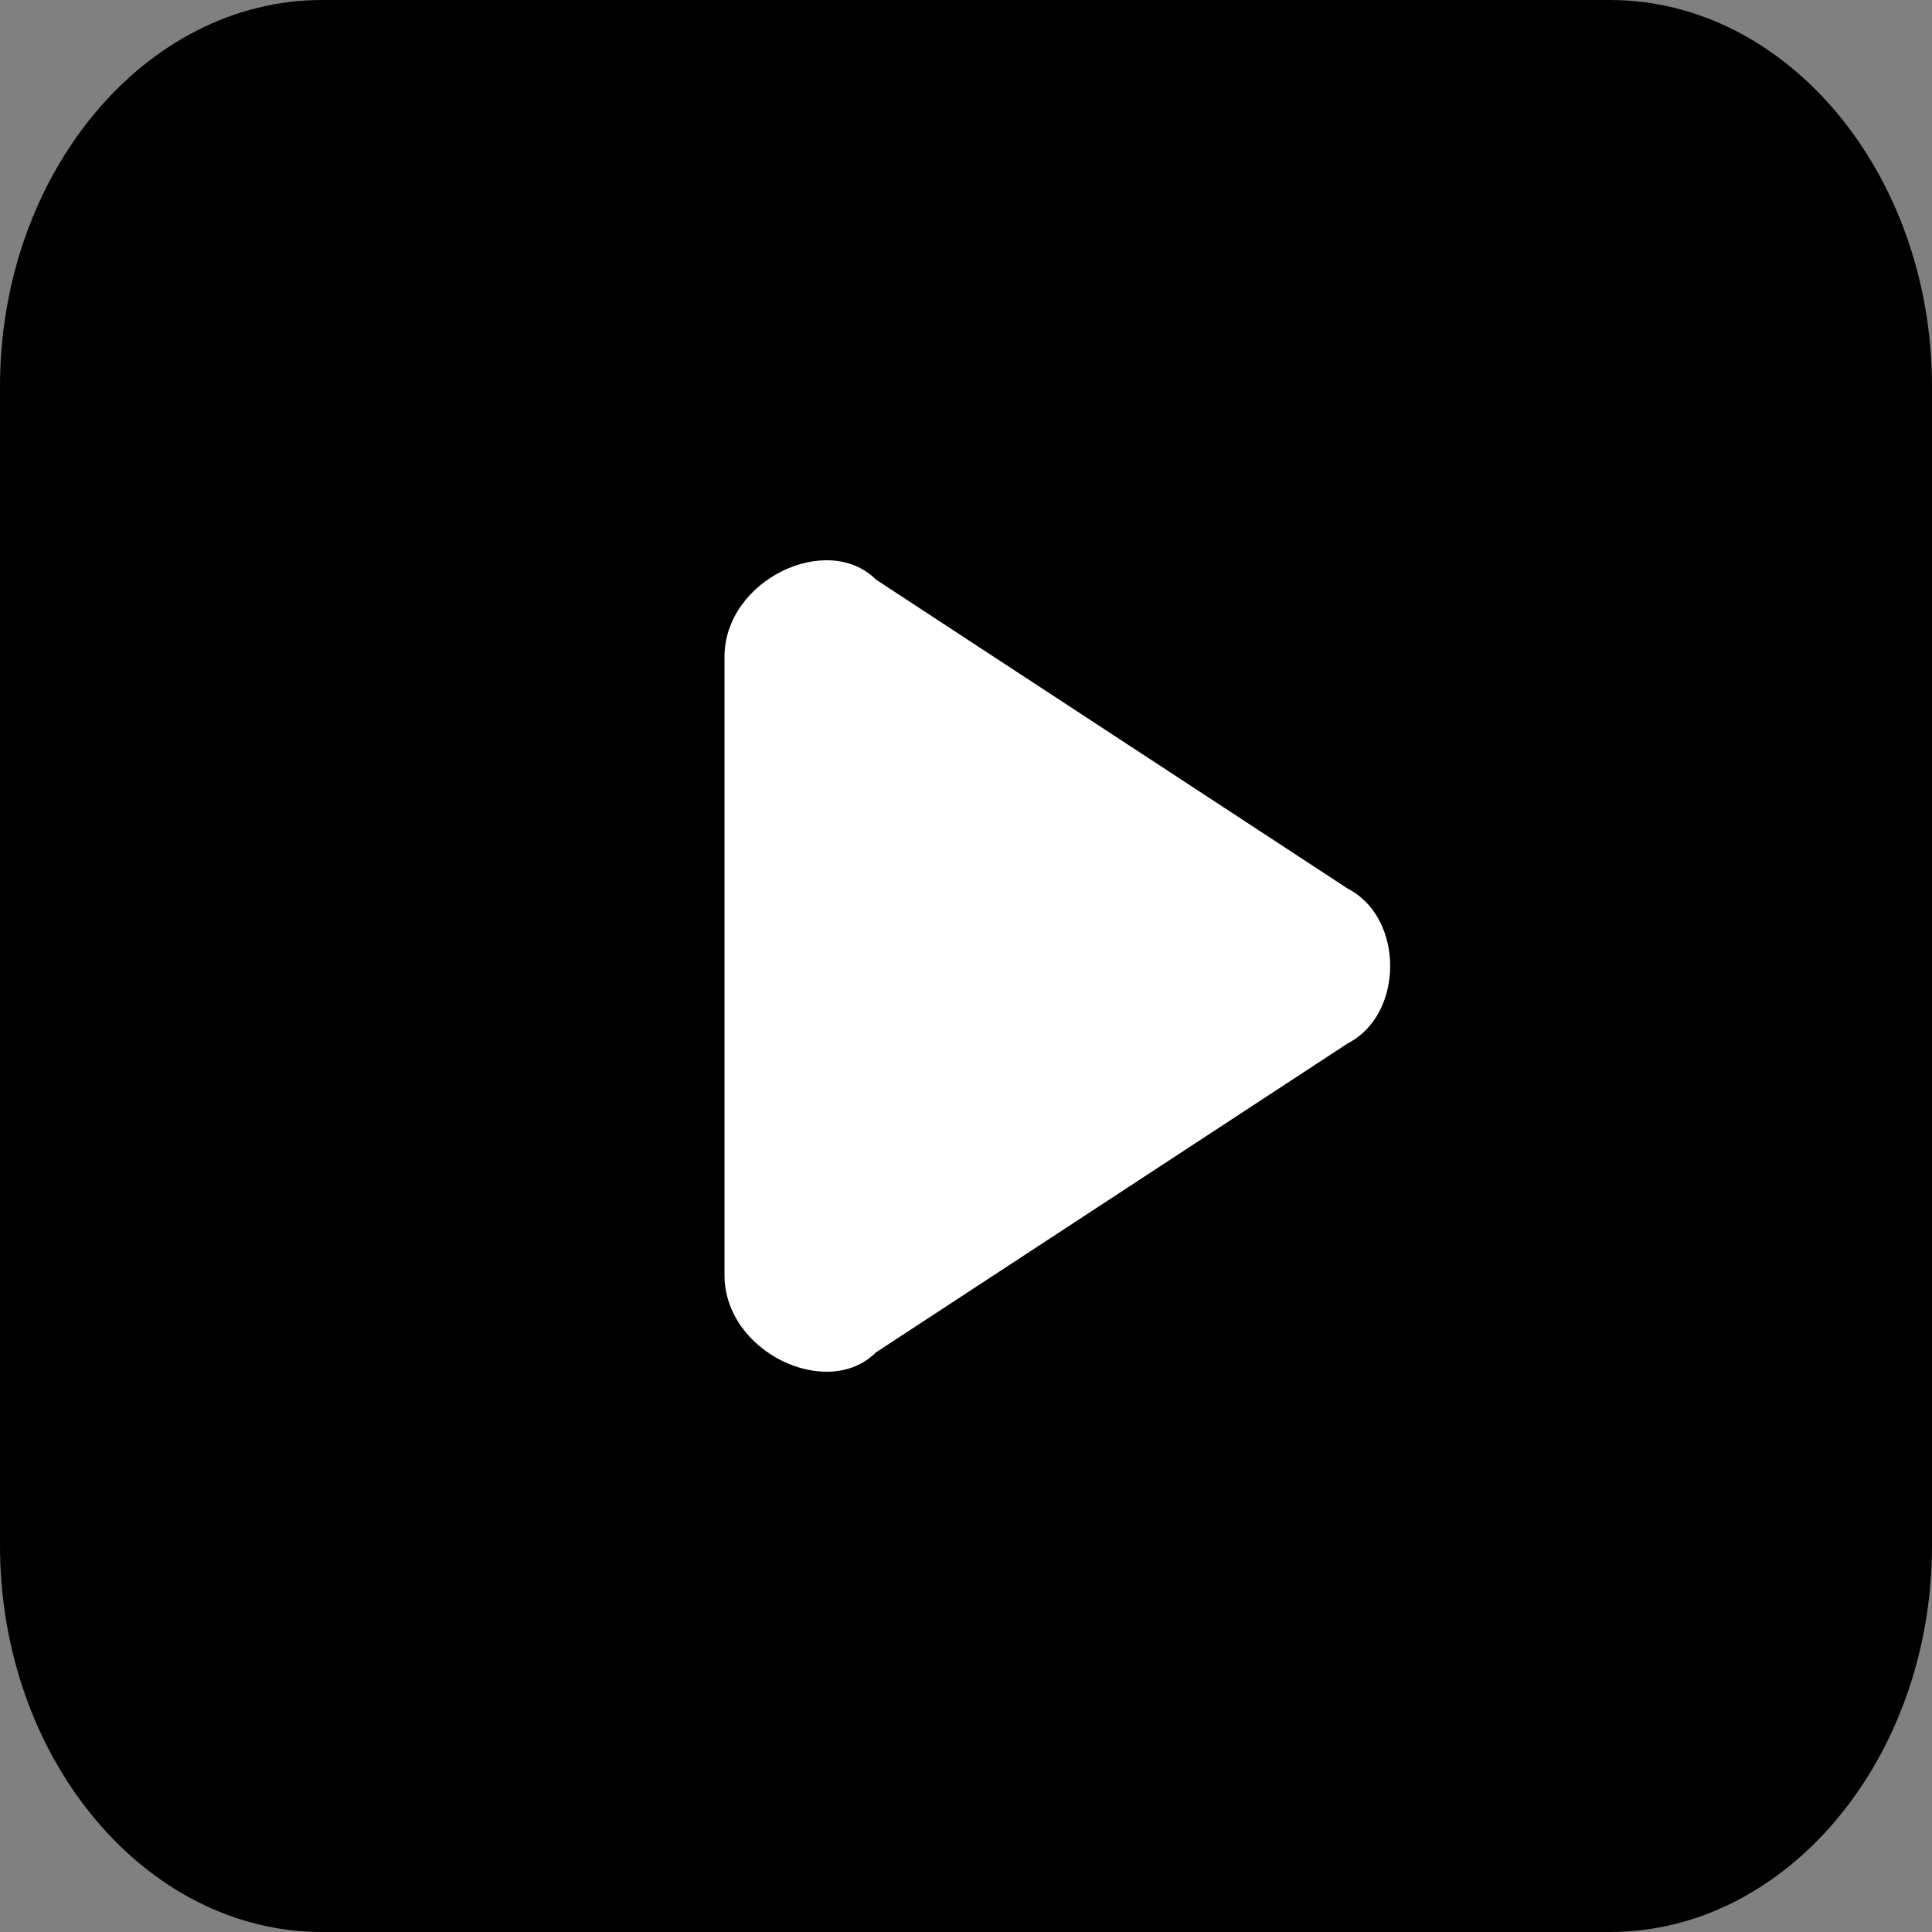
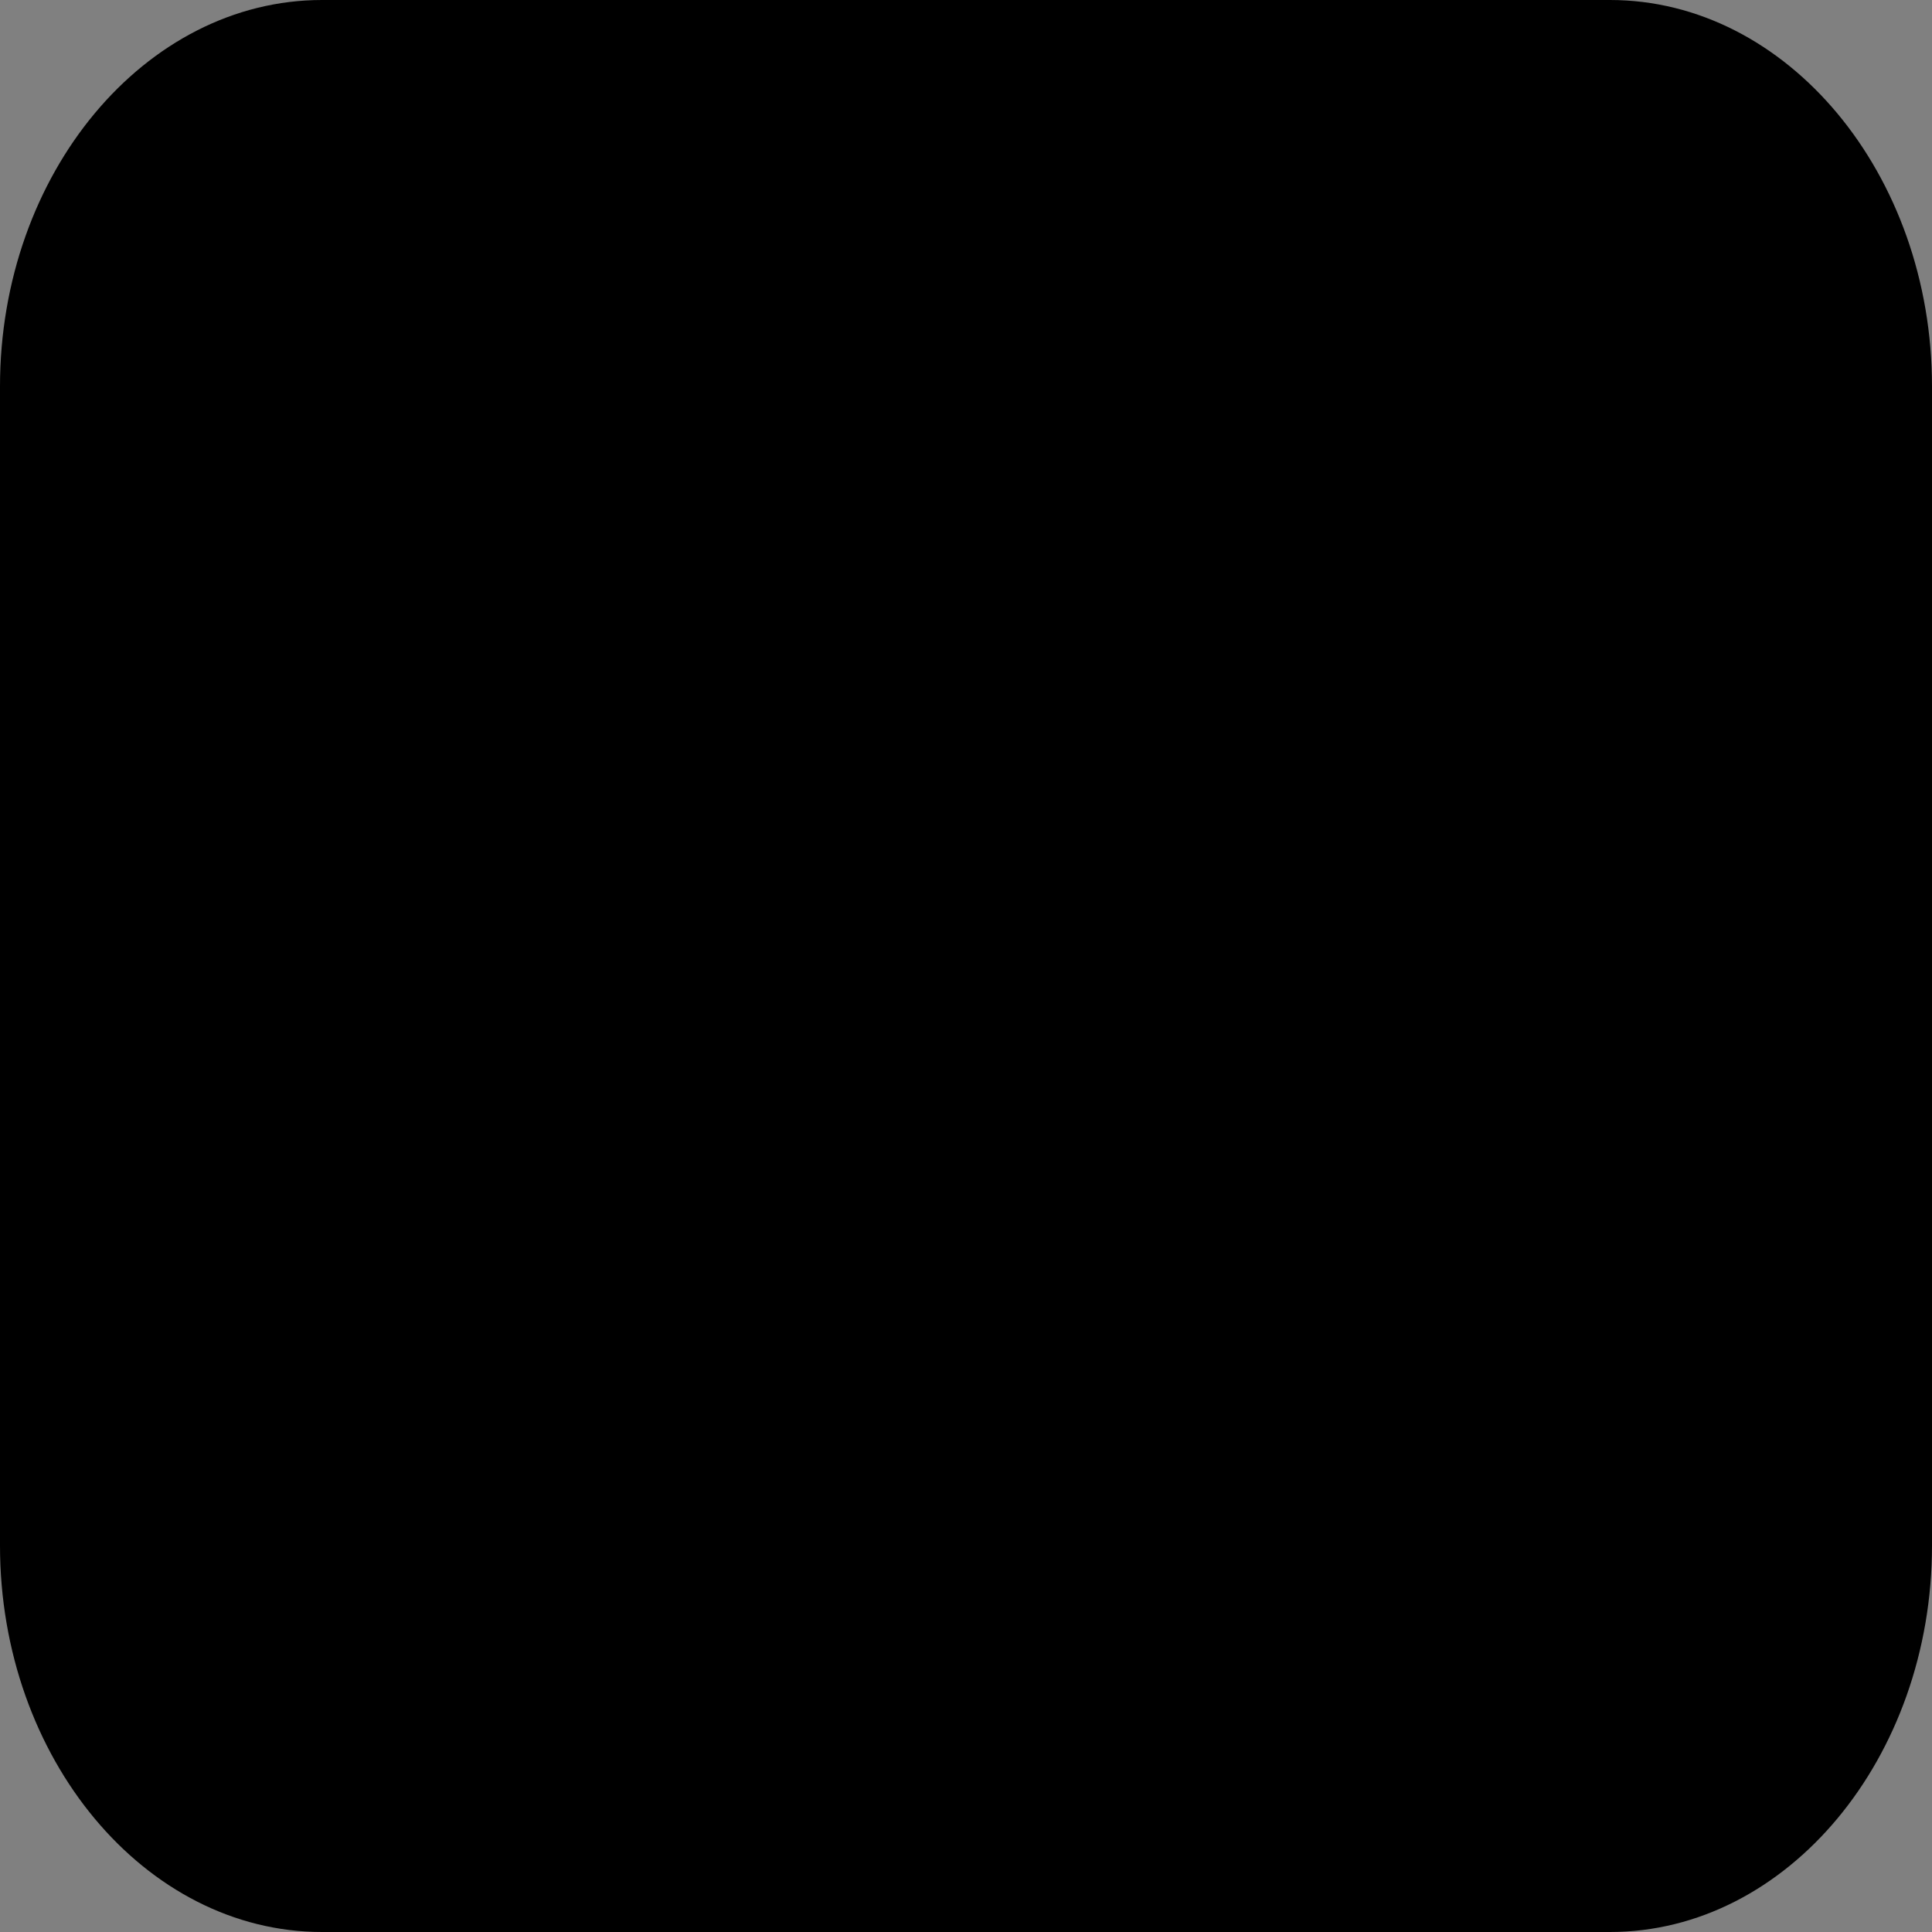
<svg xmlns="http://www.w3.org/2000/svg" xmlns:ns1="http://sodipodi.sourceforge.net/DTD/sodipodi-0.dtd" xmlns:ns2="http://www.inkscape.org/namespaces/inkscape" version="1.1" viewBox="0 0 64 64" xml:space="preserve" id="svg5" ns1:docname="mooc-player.svg" width="64" height="64" ns2:version="0.92.3 (2405546, 2018-03-11)">
  <rect x="0" y="0" width="64" height="64" fill="#808080" stroke="none" />
  <defs id="defs9" />
  <ns1:namedview pagecolor="#ffffff" bordercolor="#666666" borderopacity="1" objecttolerance="10" gridtolerance="10" guidetolerance="10" ns2:pageopacity="0" ns2:pageshadow="2" ns2:window-width="1920" ns2:window-height="1054" id="namedview7" showgrid="false" ns2:zoom="6.9532167" ns2:cx="2.3084862" ns2:cy="25.802943" ns2:window-x="0" ns2:window-y="0" ns2:window-maximized="1" ns2:current-layer="svg5" />
  <g id="info" transform="translate(0,40)" />
  <path style="stroke-width:2.921;fill:#000000;fill-opacity:1" d="M 53.333,6.2e-7 H 10.667 C 4.8,6.2e-7 0,5.76 0,12.8 V 51.2 C 0,58.24 4.8,64 10.667,64 H 53.333 C 59.2,64 64,58.24 64,51.2 V 12.8 C 64,5.76 59.2,6.2e-7 53.333,6.2e-7 Z" id="path818" />
-   <path style="stroke-width:2.921;fill:#ffffff;fill-opacity:1" d="m 44.651,34.56 -15.634,10.24 C 27.417,46.4 24,44.8 24,42.24 v -20.48 c 0,-2.56 3.417,-4.16 5.017,-2.56 l 15.634,10.24 c 1.867,0.96 1.867,4.16 0,5.12 z" id="video" />
</svg>